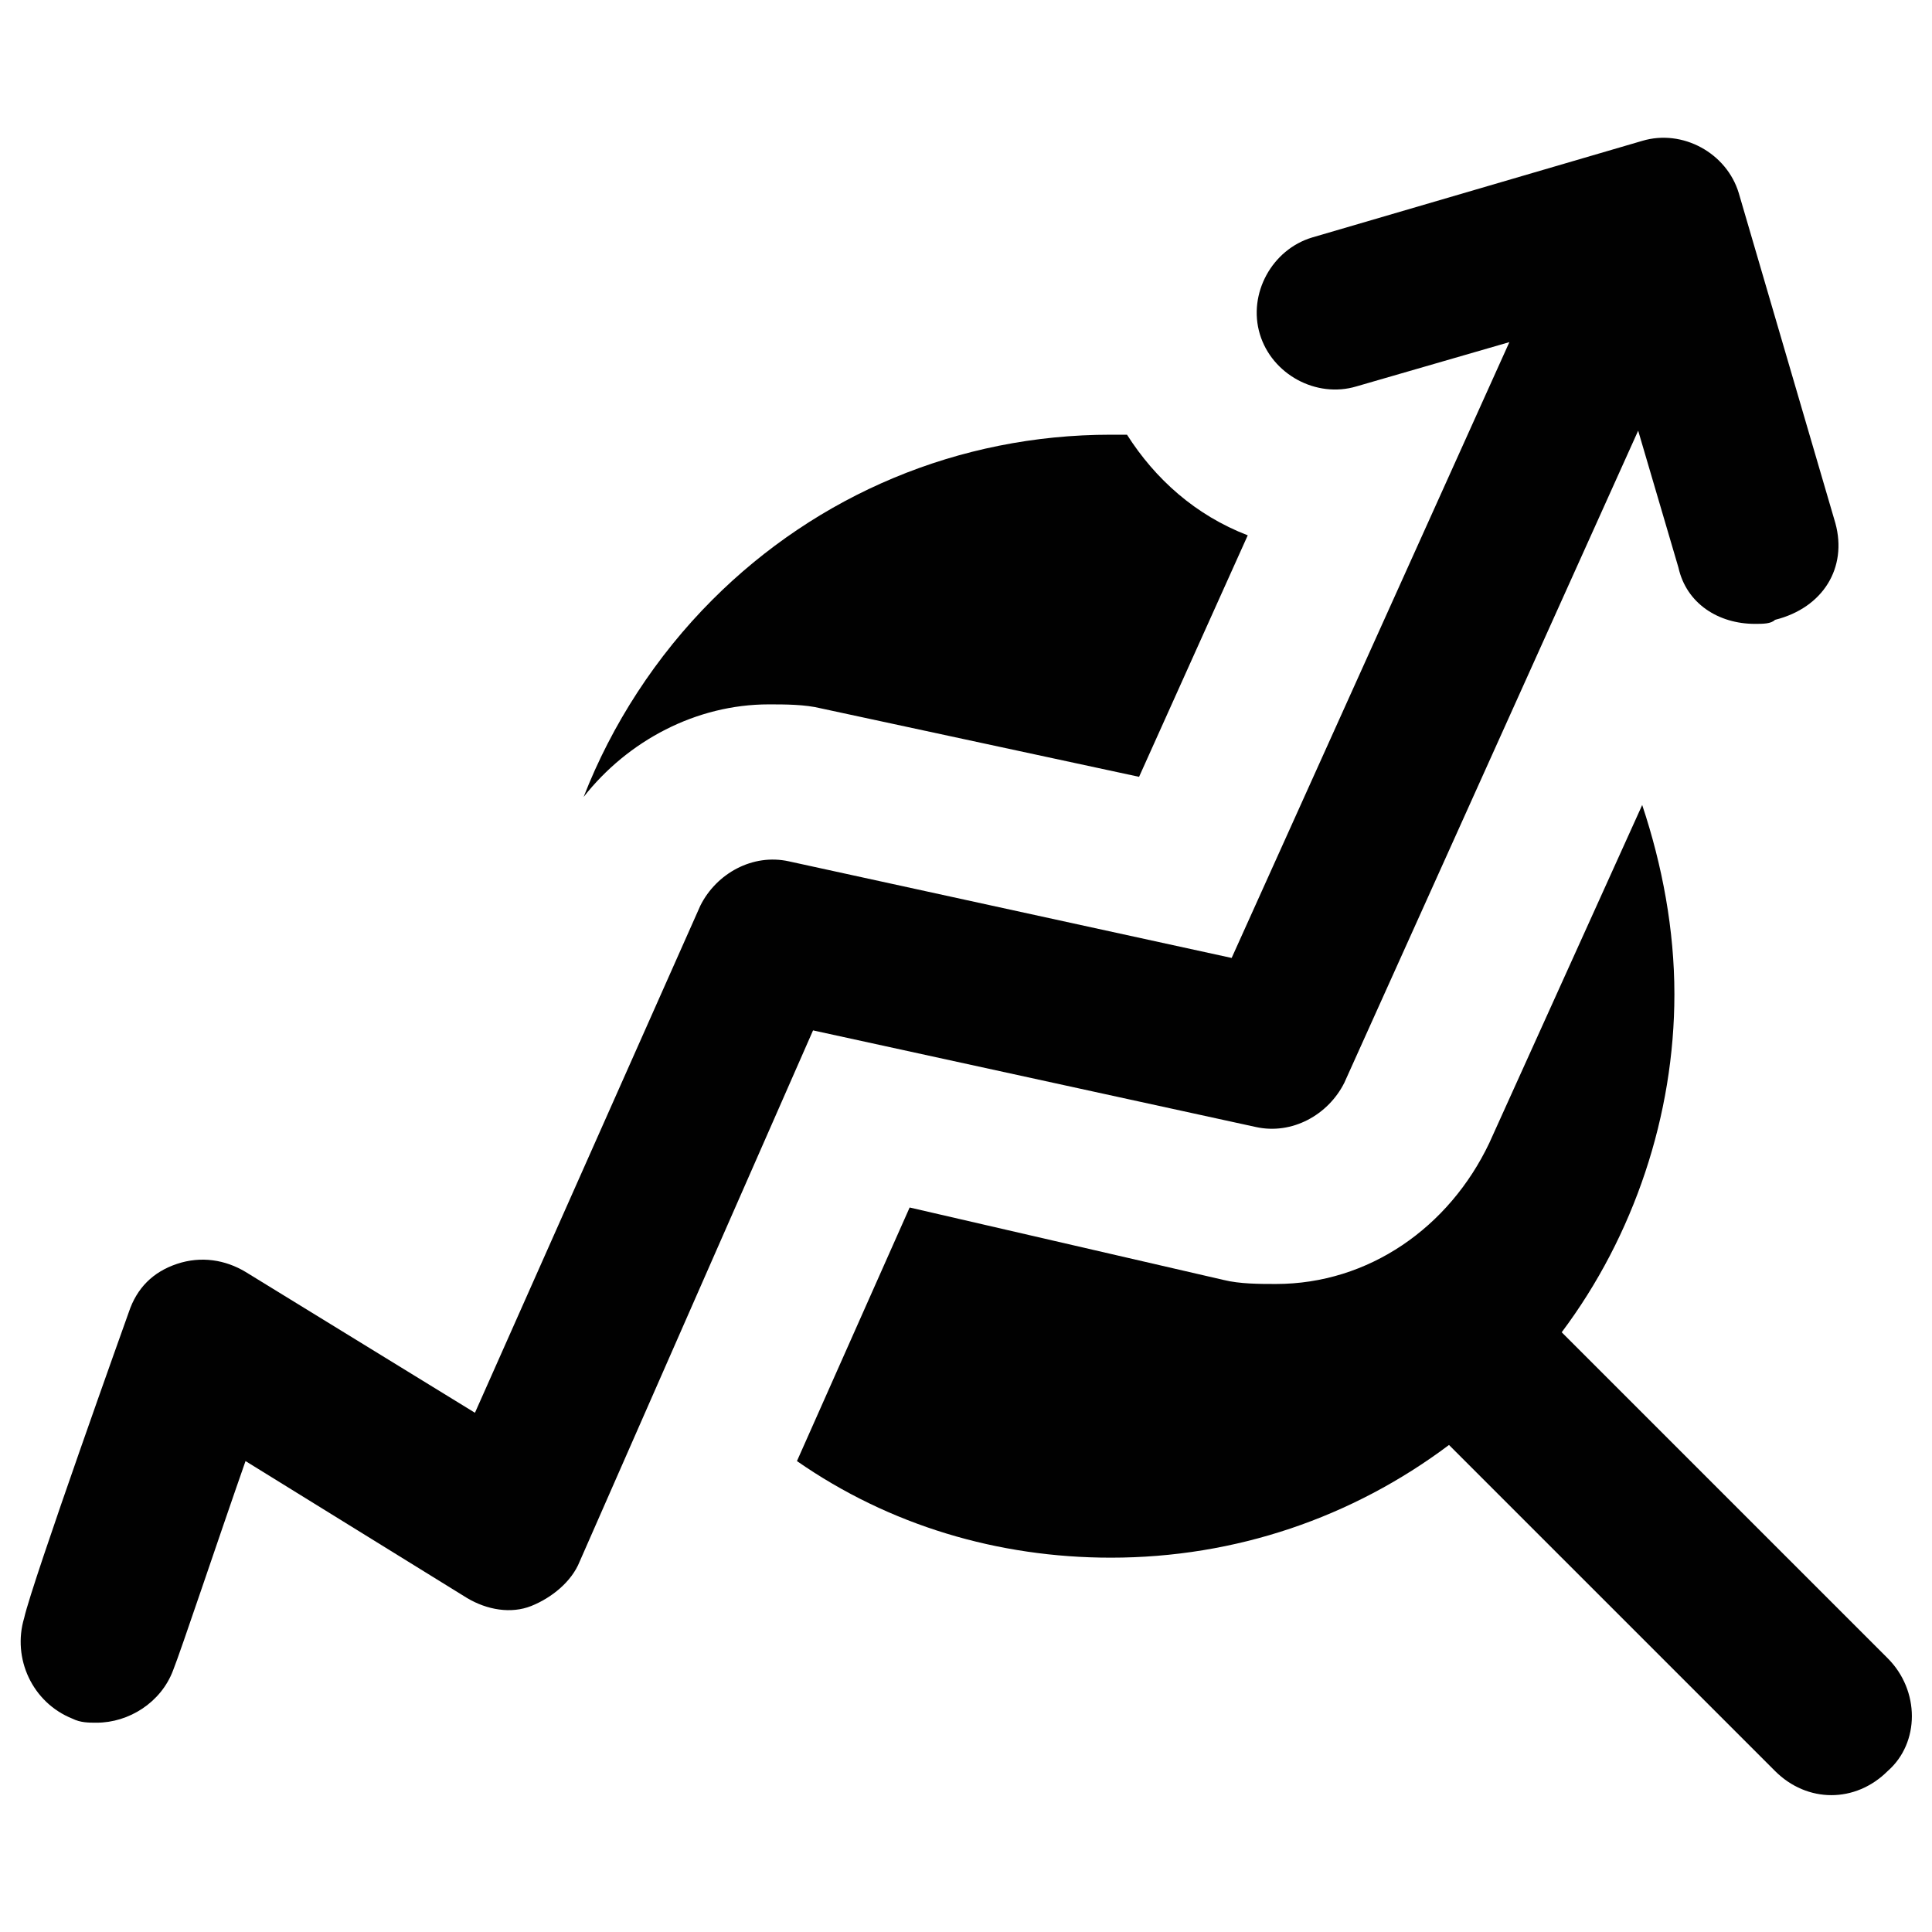
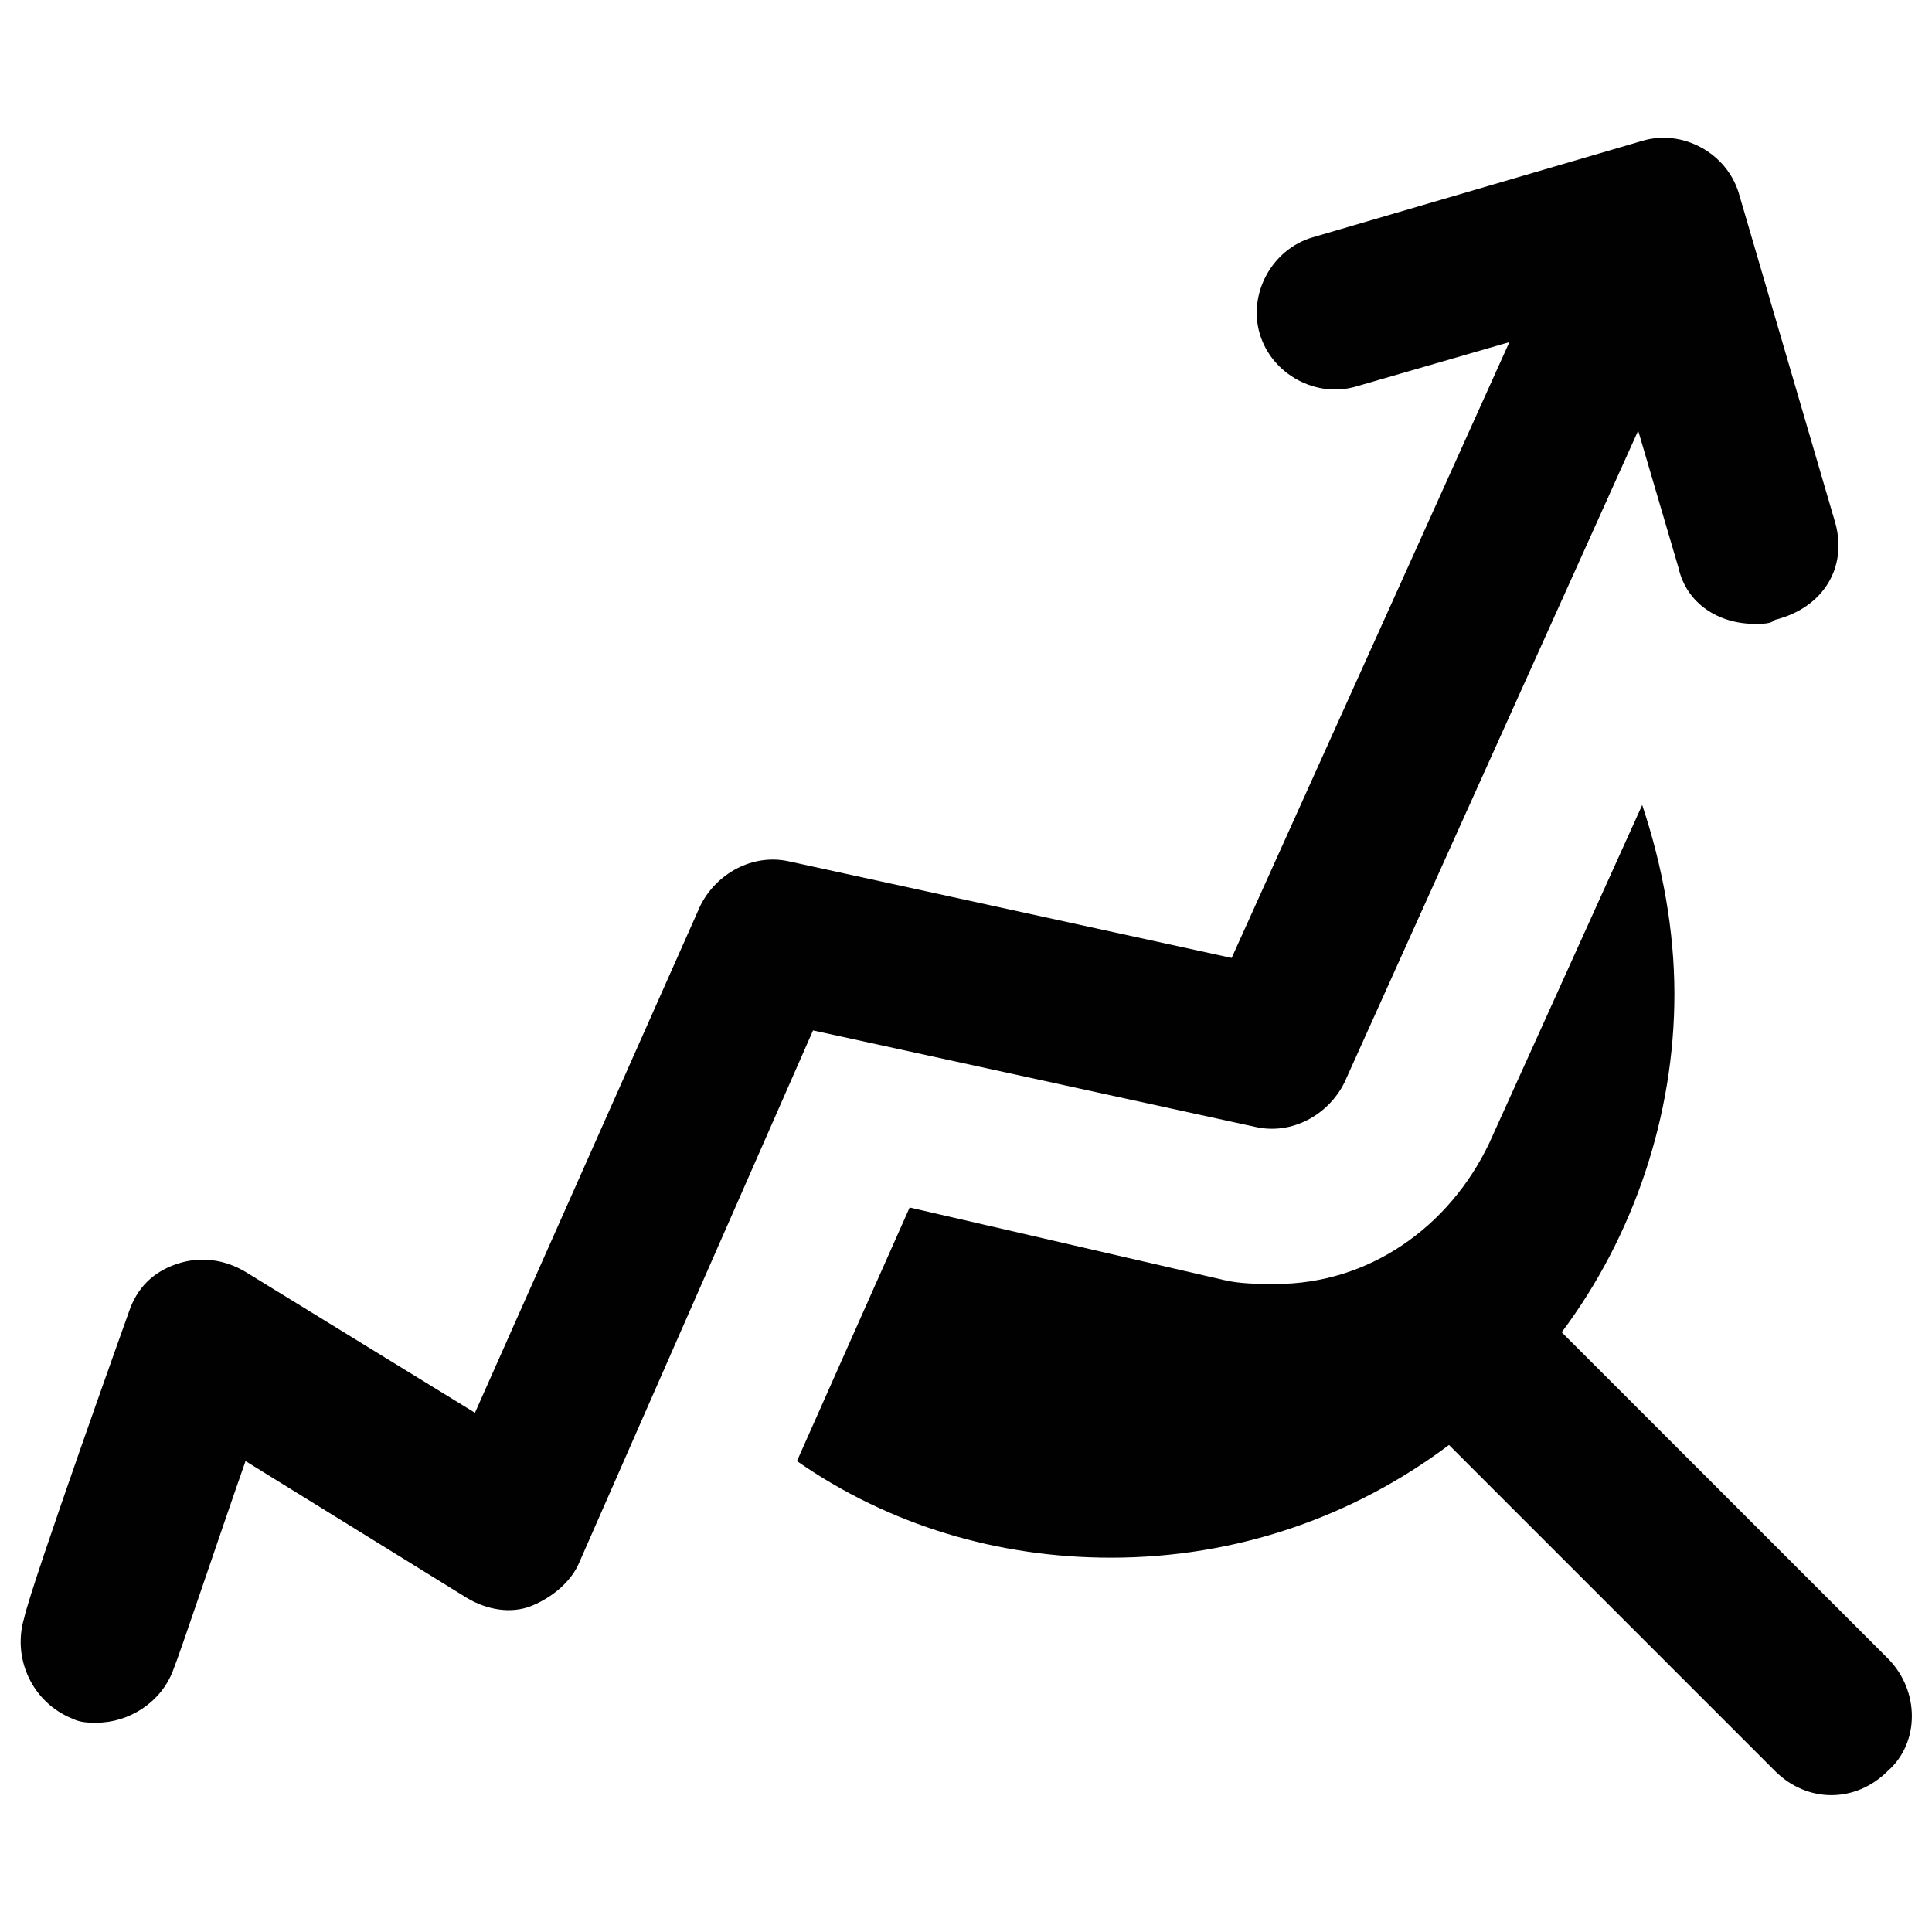
<svg xmlns="http://www.w3.org/2000/svg" version="1.1" id="Layer_1" x="0px" y="0px" viewBox="0 0 48 48" enable-background="new 0 0 48 48" xml:space="preserve">
  <g>
    <g>
      <path fill="#010101" d="M46.9,41.2l-8.1-8.1c1.8-2.4,2.8-5.4,2.8-8.4c0-1.6-0.3-3.2-0.8-4.7L37,28.4c-1,2.1-3,3.5-5.3,3.5    c-0.4,0-0.9,0-1.3-0.1L22.6,30l-2.8,6.3c2.3,1.6,5,2.4,7.8,2.4c3.1,0,6-1,8.4-2.8l8.1,8.1c0.4,0.4,0.9,0.6,1.4,0.6s1-0.2,1.4-0.6    C47.7,43.3,47.7,42,46.9,41.2z" />
-       <path fill="#010101" d="M28.3,19.3l2.7-6c-1.3-0.5-2.3-1.4-3-2.5c-0.1,0-0.3,0-0.4,0c-3.8,0-7.3,1.5-9.9,4.1    c-1.4,1.4-2.5,3.1-3.2,4.9c1.1-1.4,2.8-2.3,4.6-2.3c0.4,0,0.9,0,1.3,0.1L28.3,19.3z" />
    </g>
    <path fill="#010101" d="M45.6,13l-2.4-8.2c-0.3-1-1.4-1.6-2.4-1.3l-8.2,2.4c-1,0.3-1.6,1.4-1.3,2.4c0.3,1,1.4,1.6,2.4,1.3l3.8-1.1   l-6.9,15.3l-11-2.4c-0.9-0.2-1.8,0.3-2.2,1.1l-5.6,12.6l-5.7-3.5c-0.5-0.3-1.1-0.4-1.7-0.2c-0.6,0.2-1,0.6-1.2,1.2   c0,0-2.4,6.7-2.6,7.6c-0.3,1,0.2,2.1,1.2,2.5c0.2,0.1,0.4,0.1,0.6,0.1c0.8,0,1.6-0.5,1.9-1.3c0.2-0.5,1.1-3.2,1.8-5.2l5.5,3.4   c0.5,0.3,1.1,0.4,1.6,0.2s1-0.6,1.2-1.1l5.8-13.2l11,2.4c0.9,0.2,1.8-0.3,2.2-1.1l7.3-16.2l1,3.4c0.2,0.9,1,1.4,1.9,1.4   c0.2,0,0.4,0,0.5-0.1C45.3,15.1,45.9,14.1,45.6,13z" />
  </g>
</svg>